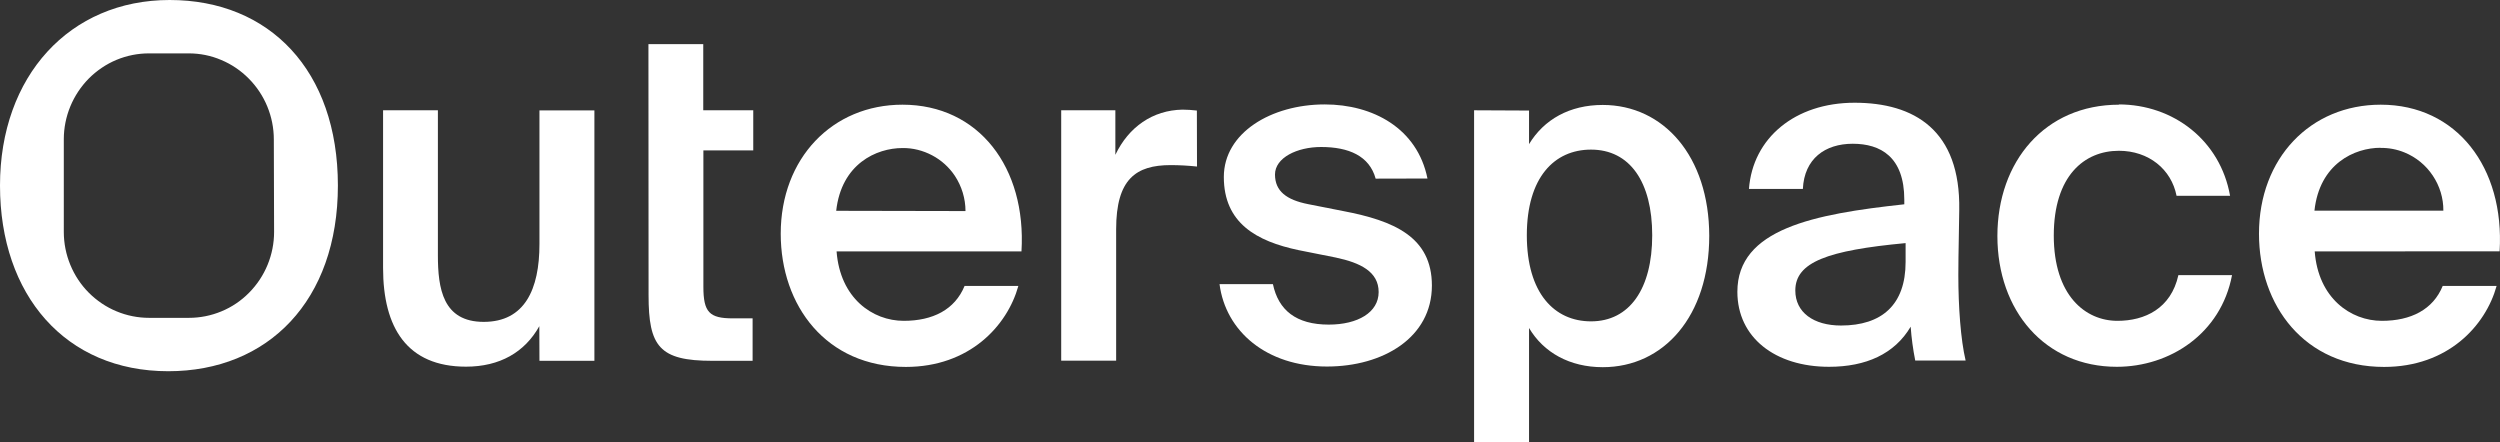
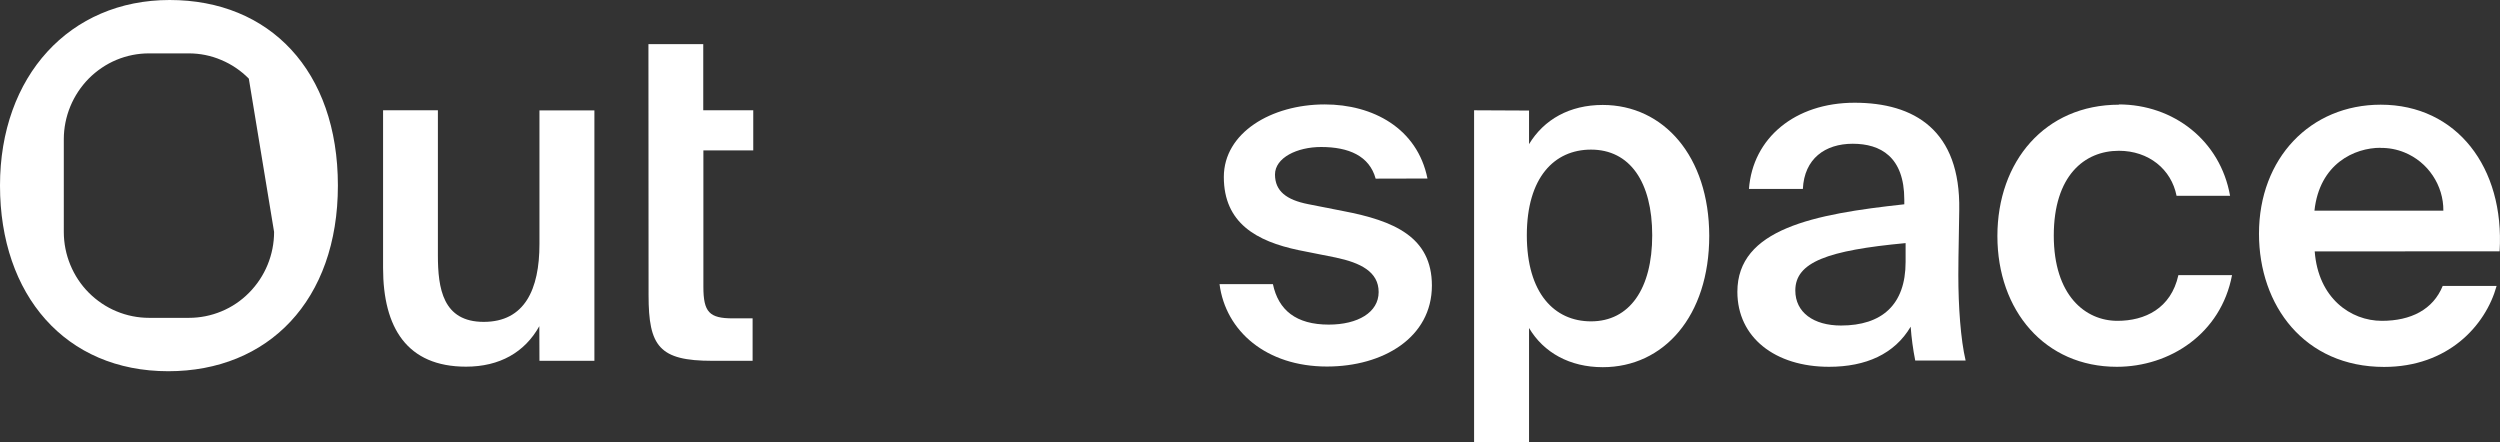
<svg xmlns="http://www.w3.org/2000/svg" version="1.1" id="Layer_1" x="0px" y="0px" viewBox="0 0 1920 339.8" style="enable-background:new 0 0 1920 339.8;" xml:space="preserve">
  <rect x="0" y="0" width="1920" height="339.8" fill="#333333" stroke="none" />
  <style type="text/css">
	path{fill:#ffffff;}
</style>
  <g>
    <path d="M414.3,277.1h42.2V84.8h-42.2v102.7c0,34.7-11.3,59.7-42.8,59.7s-35.2-25.8-35.2-51.2V84.7h-42.1v121.1   c0,45.9,18.4,75.8,63.7,75.8c25.8,0,45.1-11,56.3-31.1L414.3,277.1z" />
-     <path d="M130.3,0C53.5,0,0,58.4,0,142.5s50.2,142.6,129.2,142.6c76.8,0,130.3-54.3,130.3-142.6S207,0,130.3,0z M210.5,178.1   c0,17.5-6.9,34.3-19.2,46.7c-6,6.1-13.2,11-21.2,14.3c-7.9,3.3-16.4,5-25,5h-30.6c-8.6,0-17.1-1.7-25-5c-8-3.3-15.2-8.2-21.3-14.3   c-6.1-6.1-10.9-13.4-14.2-21.4c-3.3-8-5-16.6-5-25.3V107c0-17.5,6.9-34.2,19.2-46.7c6.1-6.1,13.3-11,21.2-14.3c7.9-3.3,16.4-5,25-5   h30.6c8.6,0,17.1,1.7,25,5.1c7.9,3.3,15.1,8.2,21.1,14.3c12.3,12.4,19.2,29.2,19.2,46.7L210.5,178.1z" />
-     <path d="M693.1,80.4c-53.8,0-93.5,41.1-93.5,99.1c0,55.3,34.9,102.3,96.1,102.3c48.8,0,77.9-31.5,86.4-62.2h-41.3   c-7.5,18.3-24.5,26.8-46.7,26.8c-24.1,0-48.9-17.5-51.6-53.3h142C788.4,128.7,751.7,80.4,693.1,80.4z M642.2,161.9   c4-36.1,30.9-48.2,50.9-48.2h0.1c7.9-0.1,15.7,1.9,22.7,5.6c7,3.7,13,9.1,17.4,15.7c5.3,8,8.2,17.5,8.2,27.1L642.2,161.9z" />
-     <path d="M919.2,84.9c-3.6-0.4-7.3-0.7-11-0.7c-22.9,0.4-41.4,13.3-51.6,34.7V84.7H815V277h42.2V176.1c0-38.6,15.2-49.3,41.9-49.3   c6.7,0,13.5,0.4,20.2,1.1L919.2,84.9z" />
+     <path d="M130.3,0C53.5,0,0,58.4,0,142.5s50.2,142.6,129.2,142.6c76.8,0,130.3-54.3,130.3-142.6S207,0,130.3,0z M210.5,178.1   c0,17.5-6.9,34.3-19.2,46.7c-6,6.1-13.2,11-21.2,14.3c-7.9,3.3-16.4,5-25,5h-30.6c-8.6,0-17.1-1.7-25-5c-8-3.3-15.2-8.2-21.3-14.3   c-6.1-6.1-10.9-13.4-14.2-21.4c-3.3-8-5-16.6-5-25.3V107c0-17.5,6.9-34.2,19.2-46.7c6.1-6.1,13.3-11,21.2-14.3c7.9-3.3,16.4-5,25-5   h30.6c8.6,0,17.1,1.7,25,5.1c7.9,3.3,15.1,8.2,21.1,14.3L210.5,178.1z" />
    <path d="M1096.3,137.1c-7.8-38.6-41.9-56.9-78.9-56.9c-41.1,0-77.5,21.8-77.5,55.7c0,35.4,25.1,49.4,57.4,56.2l28.6,5.7   c18.8,4,32.9,10.8,32.9,26.5s-16.1,25-38.3,25c-25.1,0-38.7-11.1-42.9-31.1h-41c4.7,36.2,36,63.3,82.5,63.3   c43.1,0,80.6-22.2,80.6-62.2c0-37.5-29.4-49.8-68.1-57.2l-26.9-5.3c-16.7-3.3-25.5-10-25.5-22.8c0-12.8,16.9-21.1,35.4-21.1   c21.2,0,37.1,6.8,41.9,24.3L1096.3,137.1z" />
    <path d="M1230.9,80.6c-25.4,0-45.1,11.1-56.6,30.1V84.9l-42.2-0.2v255.1h42.2v-87.9c11.2,18.9,31.3,30.1,56.6,30.1   c46.8,0,81.8-39.1,81.8-100.9C1312.6,120,1277.6,80.6,1230.9,80.6z M1221.9,246.8c-28.1,0-49.3-21.6-49.3-66.1   c0-44.4,21.1-65.8,49.3-65.8c29.8,0,47,24.8,47,65.8C1268.9,221.8,1251.5,246.8,1221.9,246.8z" />
    <path d="M1504,211.2c0-17.5,0.7-40.4,0.7-49.8c1.1-61.6-34.7-82.5-80.4-82.5c-45.7,0-78.2,27.1-81.1,66.2h41.4   c1.1-23.2,17-34.7,38.3-34.7s39.6,10,39.6,43v3.5c-69.5,7.5-128.2,18.9-128.2,67.2c0,35.1,29,57.6,70.4,57.6   c28.3,0,50.3-9.8,62.7-30.8c0.6,8.7,1.8,17.4,3.5,26h38.7C1505.8,260.9,1504,235.5,1504,211.2z M1463.5,201.2   c0,33-18.4,48.8-49.6,48.8c-21.1,0-35.1-10.1-35.1-26.9c0-21.8,24.8-30.8,84.7-36.4V201.2z" />
    <path d="M1627.5,80.4c-57,0-93.5,43.6-93.5,100.9c0,57.3,36.5,100.4,91.7,100.4c40.7,0,80-25.4,88.5-70.4H1673   c-5.7,25.7-25.8,35.1-46.8,35.1c-24.7,0-48.9-19.5-48.9-65.5c0-45.9,23.5-65.1,50-65.1c22.9,0,40.3,14.2,44.3,34.6h41.1   c-7.5-42.5-43.5-70.2-85.5-70.2L1627.5,80.4z" />
    <path d="M1919.7,193c3.9-64.3-32.9-112.6-91.3-112.6c-54,0-93.5,41.1-93.5,99.1c0,55.3,35,102.3,96.1,102.3   c48.9,0,77.9-31.5,86.4-62.2h-41.4c-7.4,18.2-24.5,26.8-46.7,26.8c-24.1,0-48.9-17.5-51.6-53.3L1919.7,193z M1828.3,113.6   c6.3-0.1,12.6,1.1,18.4,3.5c8.8,3.6,16.4,9.8,21.7,17.8c5.3,7.9,8.2,17.3,8.1,26.9h-99c3.9-36.2,30.9-48.3,50.7-48.3L1828.3,113.6z   " />
    <path d="M540.1,33.9H498l0.1,192.8c0,39.3,8.2,50.4,48.9,50.4H578v-32.6h-15.2c-18.1,0-22.6-4.8-22.6-24.3V115.5h38.3V84.7h-38.4   L540.1,33.9z" />
  </g>
</svg>